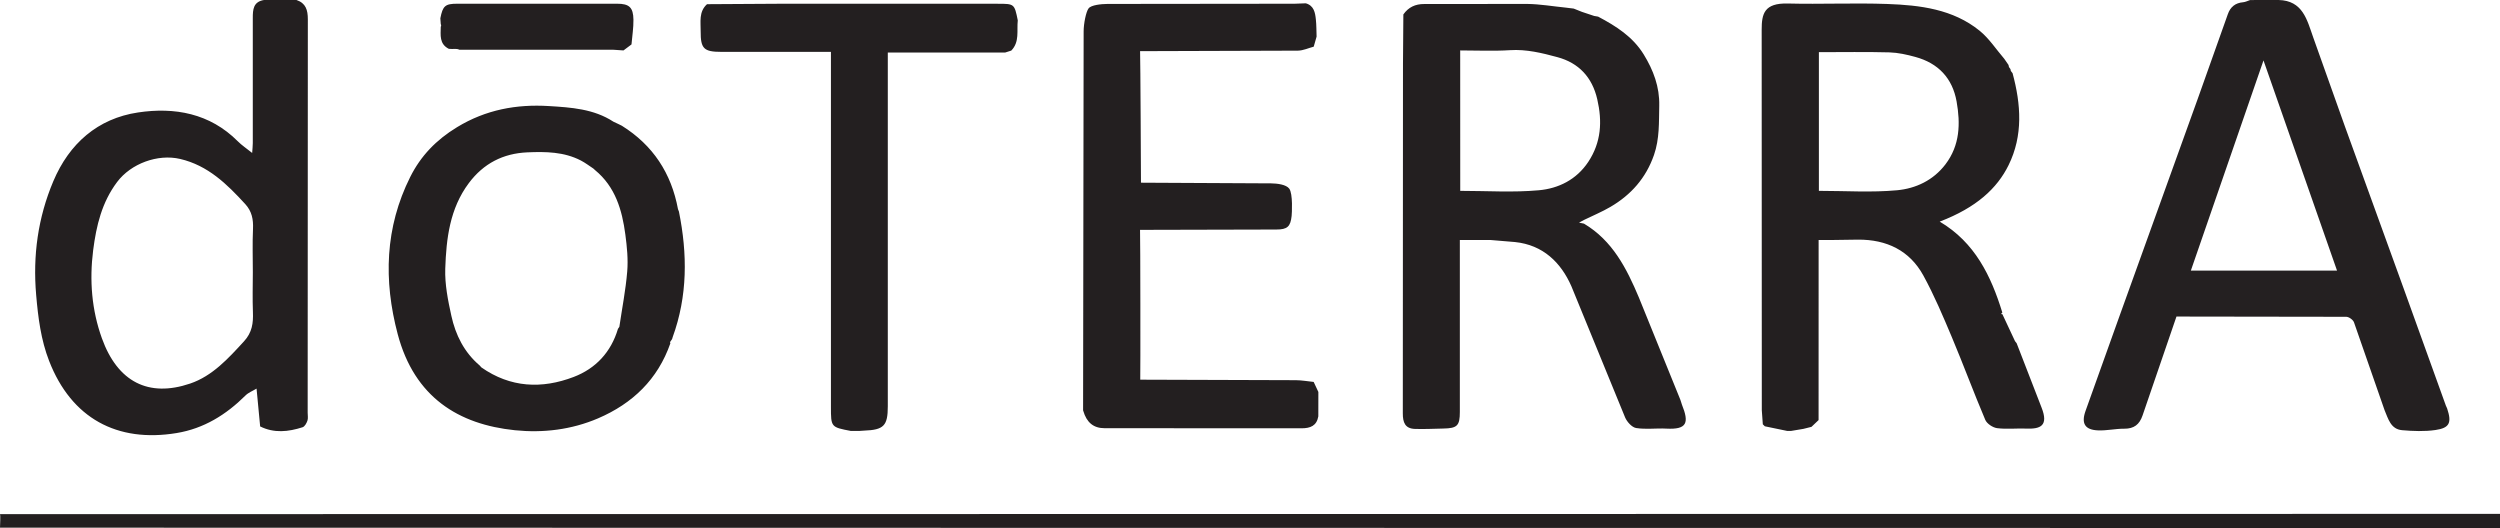
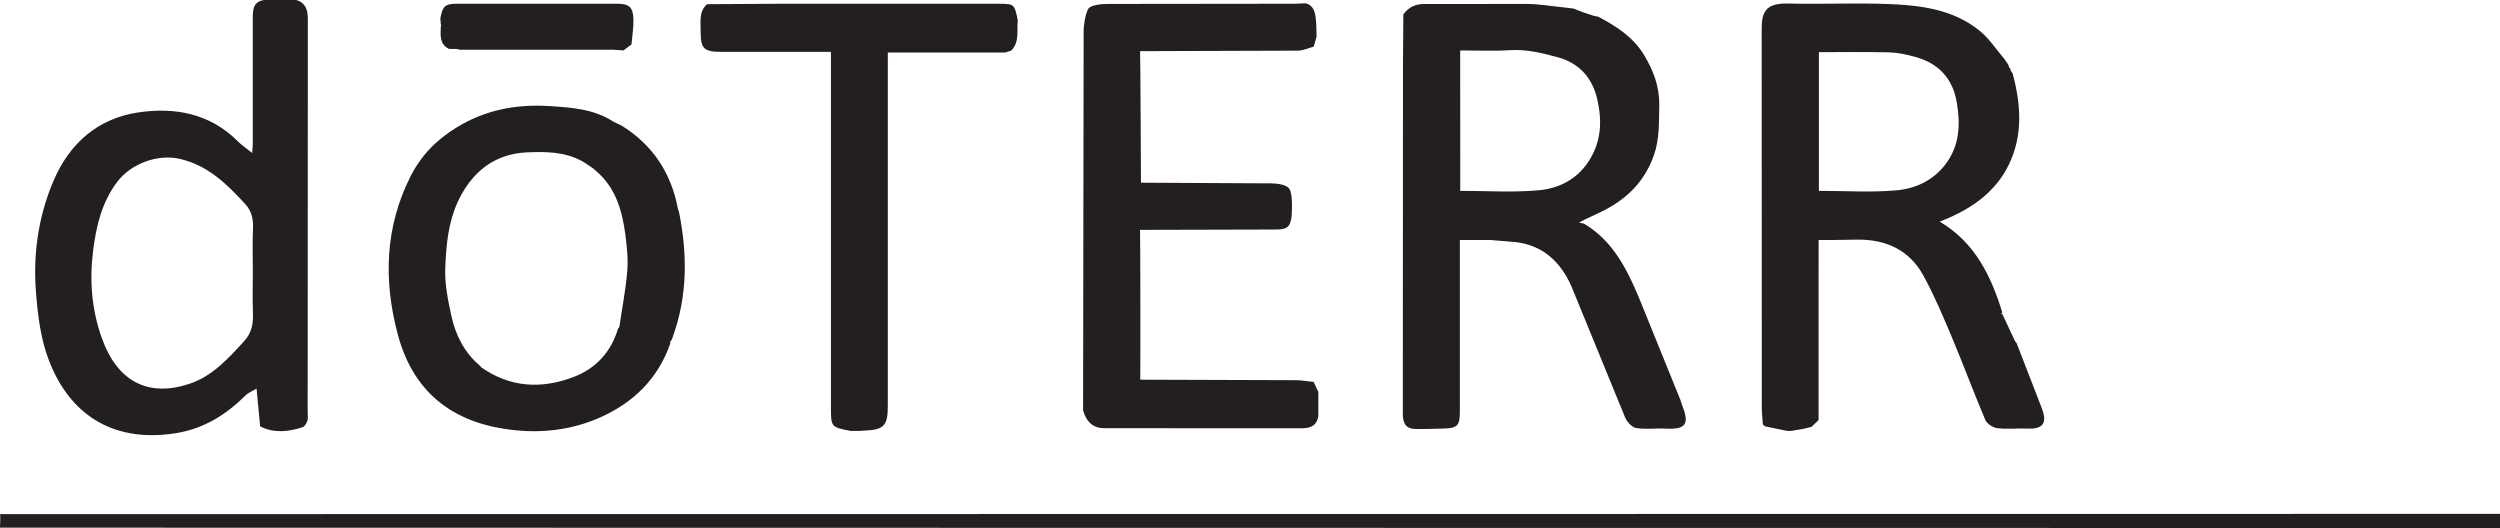
<svg xmlns="http://www.w3.org/2000/svg" viewBox="0 0 590.9 124.81">
-   <path d="M538.56 0c5.71.13 6.71 4.65 8.16 8.75l7.51 21.09 13.91 38.38 9.98 27.69c.08.22.22.42.29.65 1.11 3.35.6 4.59-2.77 5.08-2.58.37-5.27.27-7.88.04-2.7-.24-3.27-2.69-4.14-4.72l-7.23-20.77c-.21-.6-1.2-1.31-1.83-1.31l-40.13-.06-8.01 23.37c-.73 2.15-2.03 3.16-4.34 3.14-2.04-.01-4.09.47-6.12.4-3.19-.11-4.09-1.64-3-4.66l7.95-22.21 18.61-51.67 7.05-19.83c.61-1.74 1.78-2.67 3.62-2.83.56-.05 1.1-.34 1.65-.52l6.72-.01zM535 14.28l-17.17 49.68h34.55L535 14.28z" fill="#242021" />
  <path d="M61.49 100.79l-.85-8.94c-.94.57-1.93.94-2.61 1.62-4.58 4.55-9.84 7.83-16.31 8.89-14.01 2.31-24.83-3.47-30.11-17.05-1.94-4.99-2.6-10.23-3.06-15.57-.82-9.35.43-18.32 4.05-26.9 3.76-8.9 10.48-14.83 20.03-16.26 8.62-1.29 16.96.18 23.57 6.81.93.94 2.06 1.68 3.4 2.76.06-.9.15-1.62.15-2.34V4.31c-.01-2.07.12-3.9 2.65-4.31h7.68c2.2.76 2.68 2.34 2.68 4.57l-.04 92.97c0 .64.14 1.33-.06 1.9-.21.6-.64 1.39-1.16 1.55-3.34 1.07-6.71 1.45-10.01-.2zM59.76 64.4c0-3.44-.12-6.88.04-10.31.1-2.23-.27-4.14-1.82-5.84-4.33-4.73-8.82-9.14-15.39-10.68-5.31-1.25-11.65 1.1-14.91 5.45-3.61 4.81-4.91 10.28-5.66 16.11-.91 7.15-.34 14.15 2.06 20.82C27.79 90.26 35.1 94 44.94 90.66c5.27-1.79 9-5.92 12.72-9.97 1.95-2.12 2.22-4.33 2.12-6.93-.12-3.12-.03-6.24-.02-9.36zm370.08 34.89l-1.68 1.6-1.92.48-2.88.48h-.96l-5.26-1.09-.48-.47-.24-3.33-.03-89.94c0-3.74.57-6.33 6.19-6.19 7.83.2 15.68-.17 23.5.11 7.75.28 15.51 1.21 21.83 6.33 2.25 1.83 3.9 4.4 5.82 6.63l1 1.45.11.5.36.5c0 .16.04.31.11.46.13.16.25.33.38.49 1.99 7.35 2.52 14.72-.95 21.75-2.69 5.46-7.58 10.01-16.27 13.33 8.33 4.93 12.13 12.83 14.8 21.49-.11.12-.21.24-.32.35.11.02.23.03.34.05l2.98 6.37.38.48 5.88 15.18c1.73 4.36-.28 5.13-3.56 5-2.31-.09-4.65.19-6.93-.1-1.02-.13-2.41-1.05-2.8-1.96-2.74-6.46-5.17-13.05-7.89-19.52-2.08-4.94-4.18-9.92-6.75-14.61-3.26-5.94-8.7-8.5-15.4-8.47l-5.75.08h-3.6l-.01 42.57zm.07-54.18c6.29 0 12.43.42 18.48-.14 4.4-.41 8.55-2.33 11.44-6.13 3.43-4.52 3.56-9.62 2.63-14.85-.98-5.52-4.35-9.06-9.74-10.53-2-.55-4.09-1.02-6.15-1.08-5.52-.15-11.05-.05-16.66-.05v32.78zM331.7 3.41c1.2-1.71 2.82-2.47 4.93-2.46l24.36-.02c3.03.04 6.06.57 9.09.87l1.88.23 1.96.78 2.88.96.93.16c4.22 2.23 8.19 4.73 10.78 8.94 2.29 3.73 3.77 7.66 3.67 12.11-.09 3.92.09 7.8-1.24 11.64-1.9 5.47-5.43 9.44-10.31 12.29-1.99 1.17-4.14 2.05-6.22 3.07l-1.19.64 1.17.24c6.75 4.01 10.09 10.6 12.97 17.44l9.81 24.19c.15.36.22.76.36 1.12 1.76 4.36 1.22 5.95-3.66 5.7-2.38-.13-4.82.23-7.15-.14-1-.16-2.18-1.47-2.62-2.53l-12.69-30.99c-2.47-5.61-6.69-9.75-13.32-10.44l-5.76-.48h-7.28v2.5 38.14c0 3.25-.62 3.86-3.89 3.92-2.24.04-4.49.17-6.73.09-2.32-.08-2.87-1.52-2.86-3.7l.04-82.52.09-11.75zm13.44 41.7c6.26 0 12.47.42 18.59-.14 4.63-.42 8.87-2.49 11.67-6.7 3.07-4.63 3.34-9.56 2.13-14.8-1.2-5.22-4.38-8.6-9.42-9.96-3.63-.98-7.32-1.9-11.21-1.65-3.88.25-7.78.06-11.77.06l.01 33.19zM257.3 1.98c.61-.8 2.98-1.04 4.47-1.05l44.25-.05 2.62-.1c1.94.56 2.21 2.21 2.38 3.84.14 1.33.12 2.68.17 4.03l-.68 2.38c-1.25.33-2.5.93-3.76.94l-37.28.12c.08 1.41.21 30.47.21 31.09l30.78.16c1.48.02 3.53.28 4.26 1.24.91 1.2.63 5.93.57 6.46-.27 2.52-1.01 3.21-3.63 3.21l-32.2.08c.08 1.41.11 34.53.05 35.41l36.77.12c1.41.01 2.81.27 4.22.41l1.11 2.37-.01 5.77c-.39 2.24-1.89 2.82-3.95 2.82l-46.56-.02c-2.63 0-4.24-1.35-5.04-4.07l-.05-.16.13-89.56c0-1.82.56-4.65 1.17-5.44zm-98.85 79.16c-2.98 8.53-8.93 14.24-17.09 17.74-6.28 2.69-12.98 3.49-19.66 2.81-13.28-1.37-23.74-7.76-27.7-22.72-3.36-12.67-3.02-25.21 2.97-37.16 2.49-4.96 6.11-8.74 11.06-11.75 6.84-4.16 14.09-5.46 21.72-4.99 5.21.32 10.6.66 15.23 3.69 1.06.53 1.46.65 2 .96 7.36 4.6 11.7 11.23 13.27 19.72l.22.56c2.03 10.03 2.07 19.96-1.49 29.72-.14.84-.82.99-.53 1.42zm-12.06-3.89c.64-4.36 1.5-8.71 1.86-13.09.24-2.88-.06-5.83-.44-8.71-.77-5.81-2.36-11.3-7.17-15.25l-.39-.36c-.98-.64-1.91-1.36-2.95-1.9-3.99-2.07-8.33-2.12-12.67-1.93-5.72.25-10.35 2.63-13.82 7.27-4.51 6.03-5.33 13.12-5.57 20.23-.12 3.69.64 7.48 1.44 11.12.99 4.55 3.04 8.65 6.7 11.76l.4.45c6.86 4.8 14.27 5.14 21.83 2.25 5.22-2 8.81-5.87 10.45-11.36.1-.14.21-.31.33-.48zM167.11.99l16.51-.1h52.18c3.96 0 3.97.01 4.76 3.92-.27 2.43.48 5.09-1.54 7.15l-1.42.45h-27.76v2.63 81c0 4.6-.95 5.57-5.61 5.74l-1.19.08h-1.92c-4.72-.9-4.72-.9-4.72-5.7V15.18v-2.92h-3.38-22.52c-4.13 0-4.91-.75-4.89-4.83.02-2.25-.48-4.65 1.5-6.44zm-63.03 3.33c.57-2.94 1.15-3.44 4.01-3.44h37.78c2.83 0 3.81.85 3.85 3.77.03 1.95-.3 3.9-.46 5.85l-1.89 1.42-2.37-.16c-12.13-.01-24.26 0-36.4 0-.81-.38-1.33-.08-2.52-.22-2.28-1.15-1.93-3.25-1.9-5.24.12-.07.12-.46 0-.59l-.1-1.39zM590.9 121.46L0 121.52c.16.45 0 2.59 0 3.2 1.04.03 590.9.08 590.9.08v-3.34z" fill="#231f20" />
</svg>